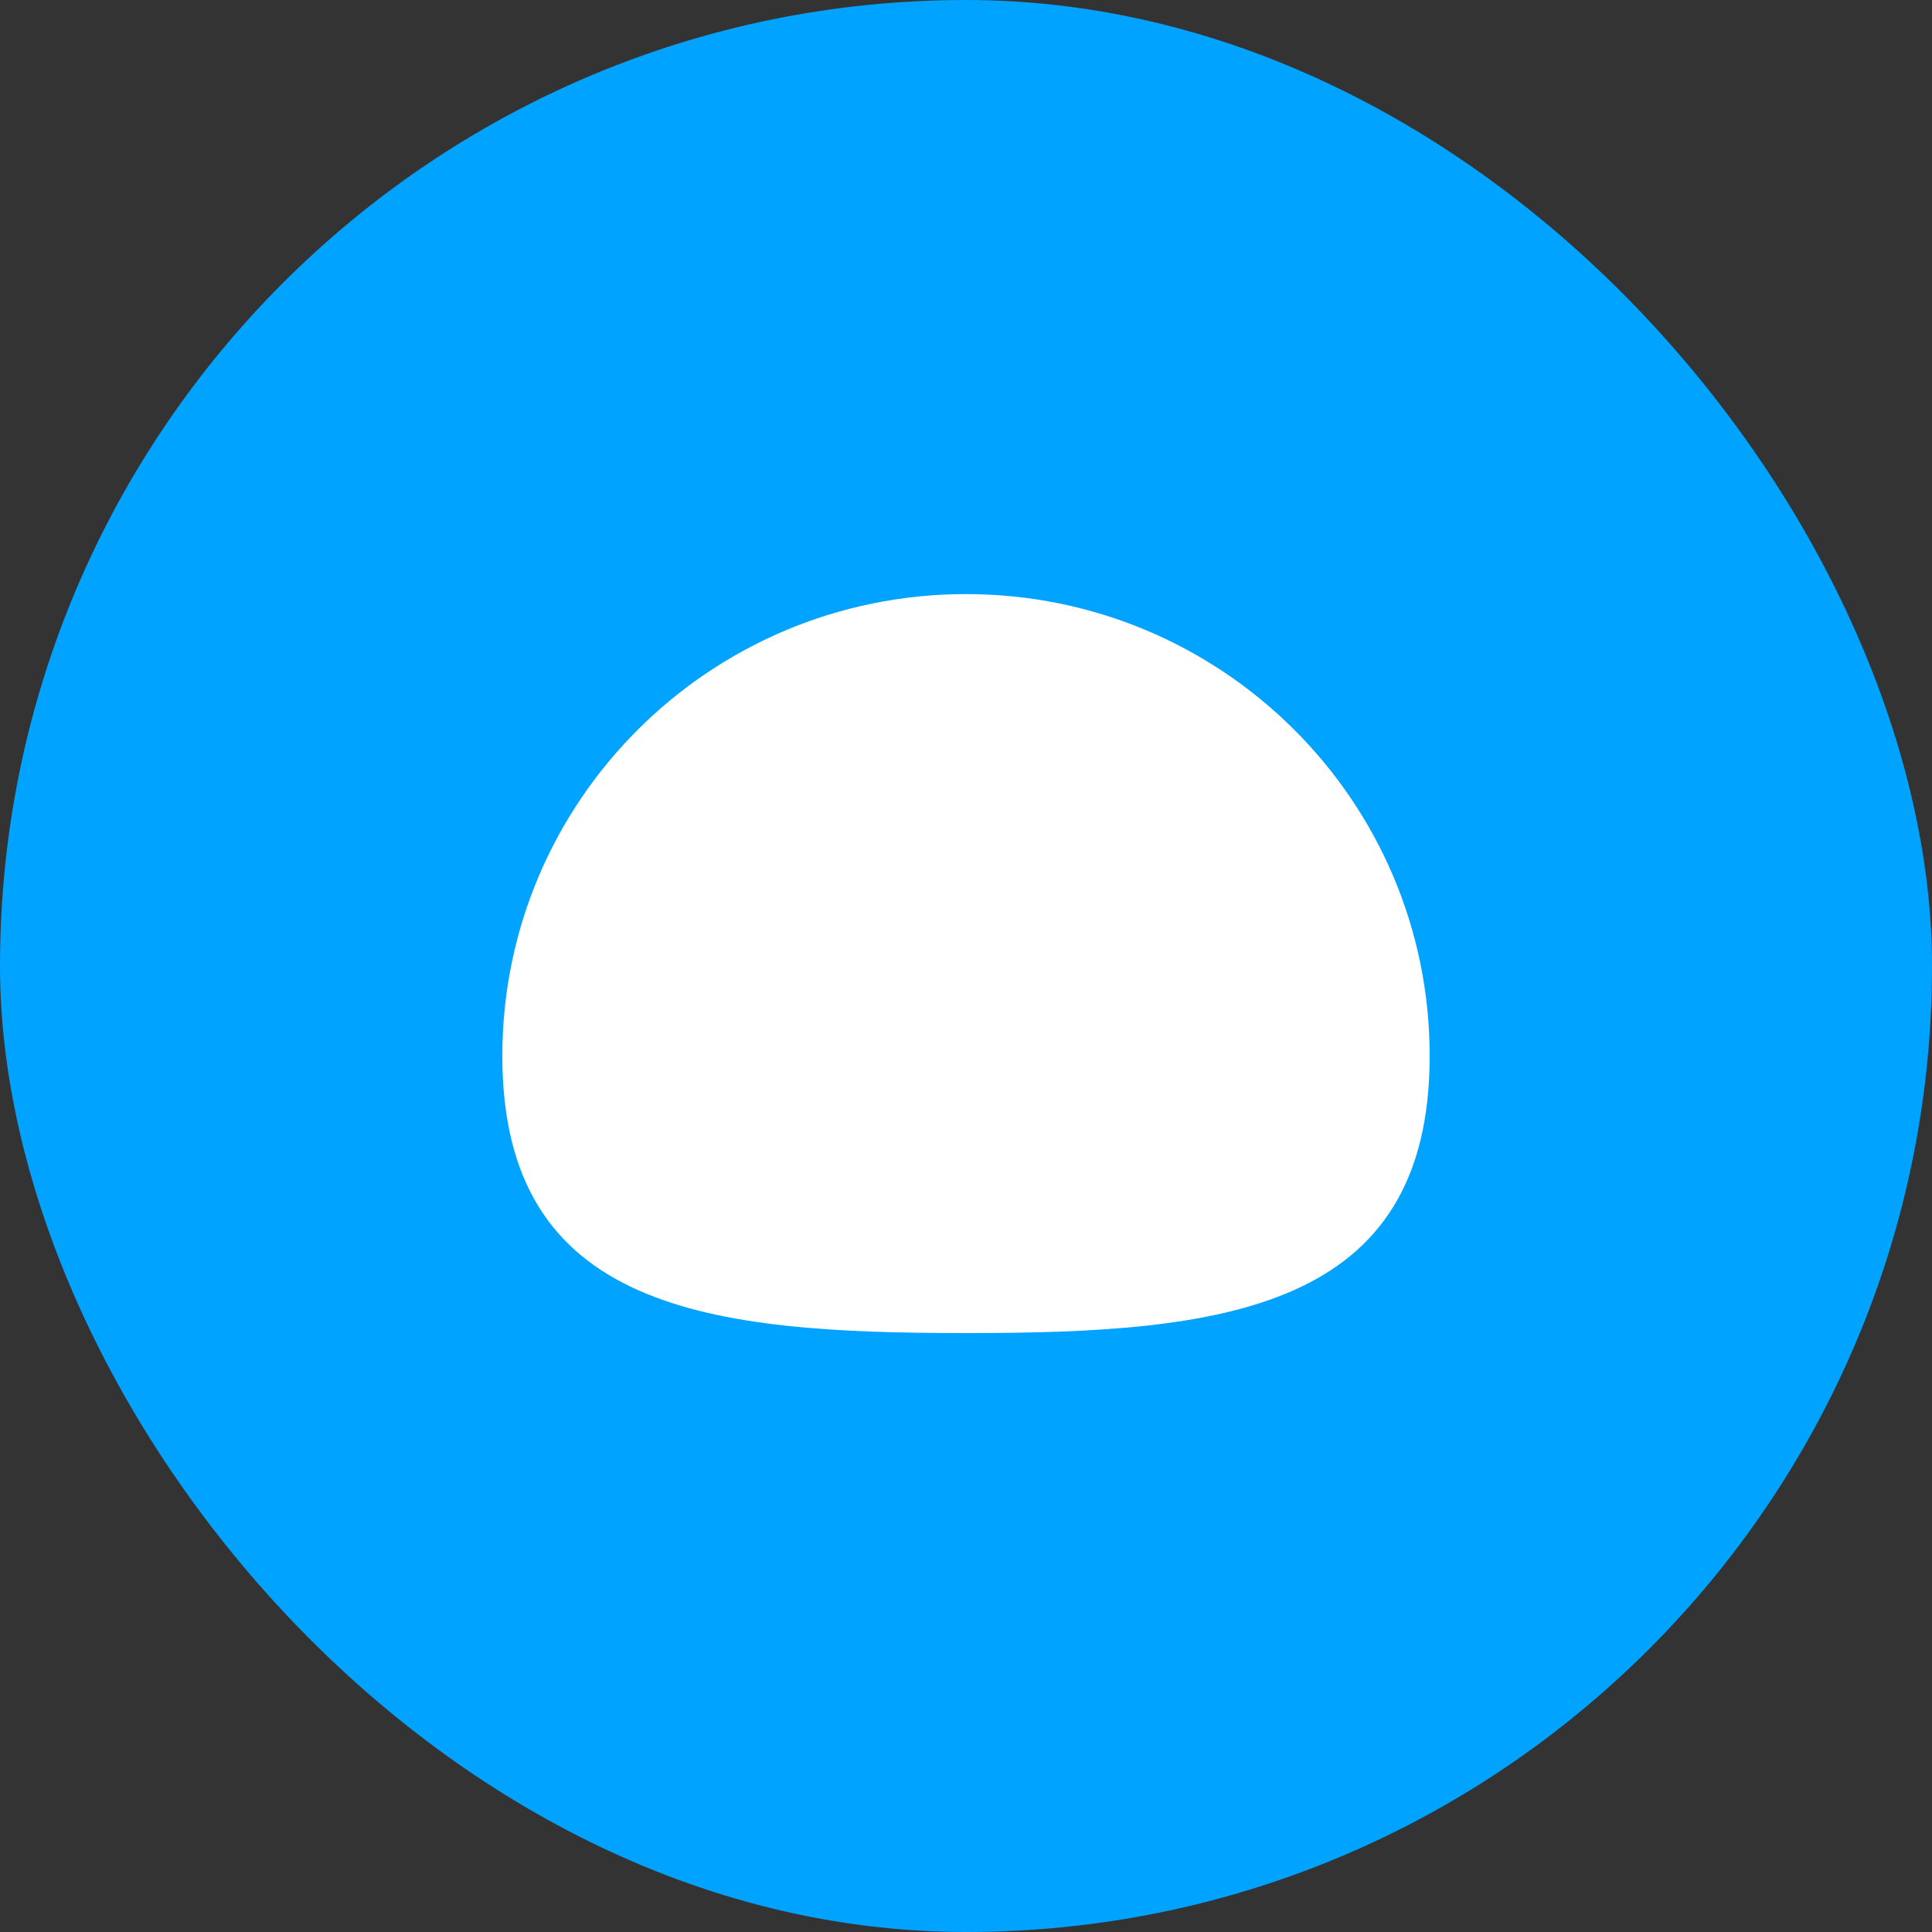
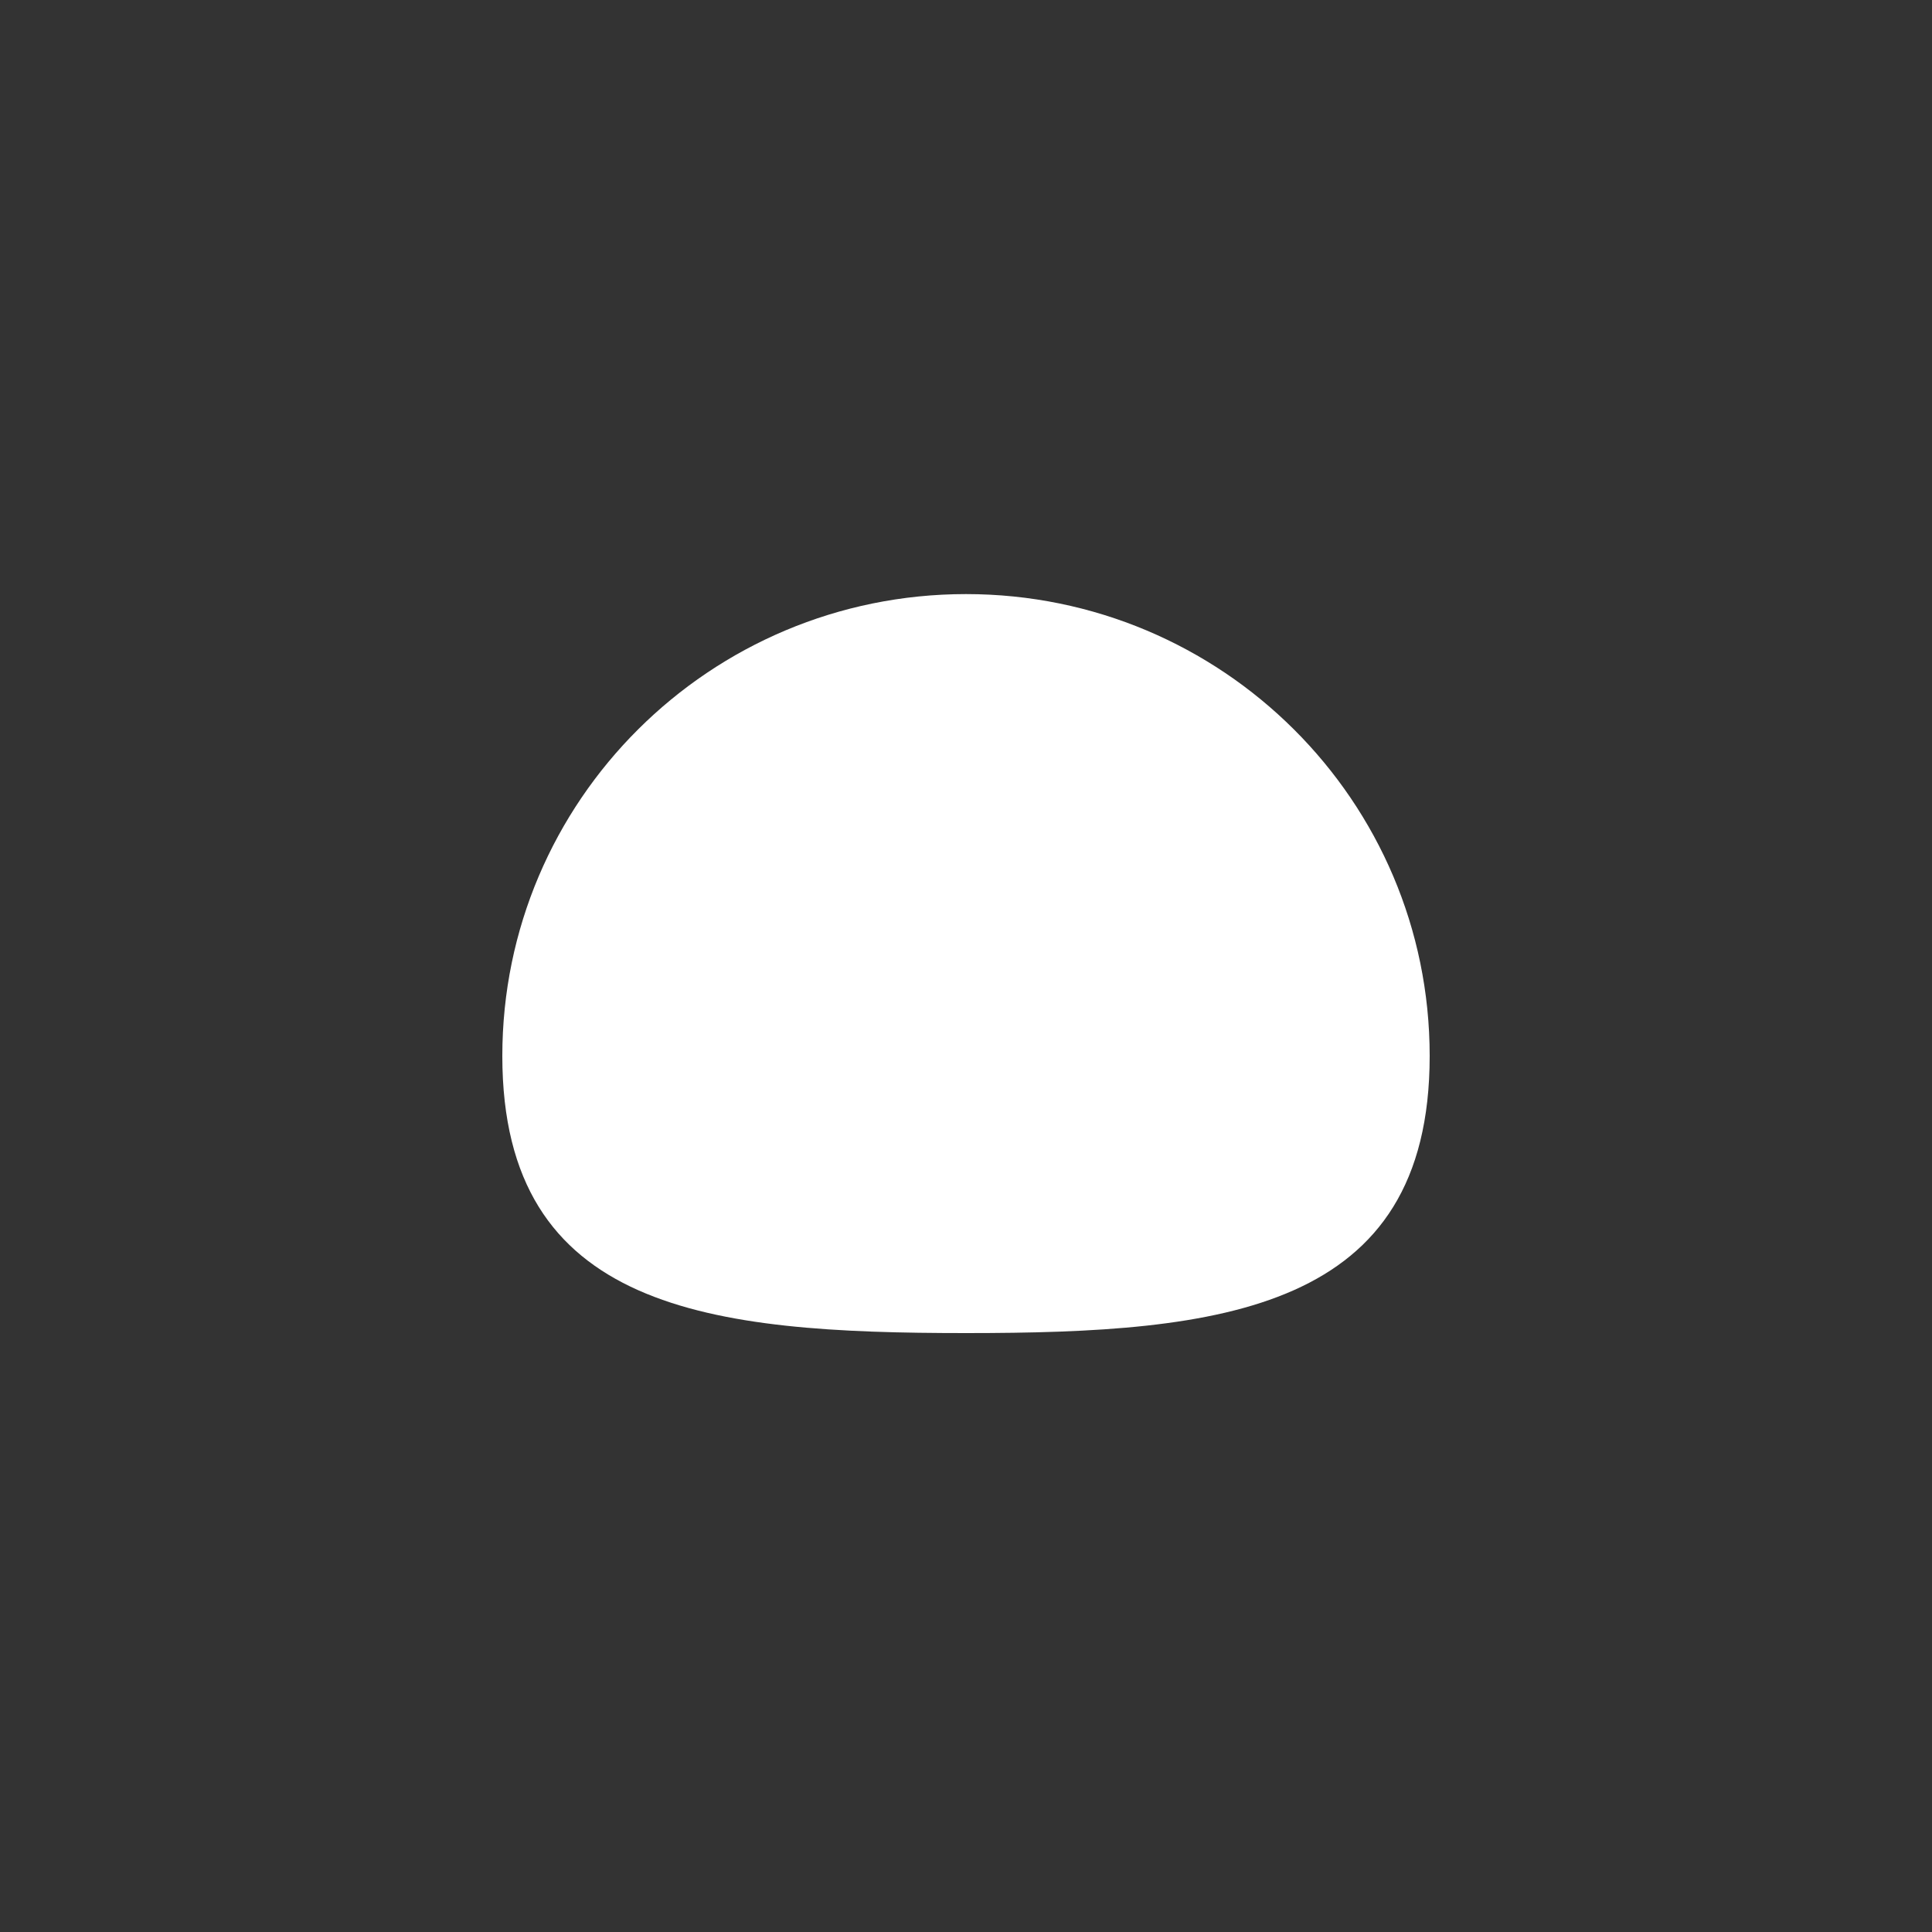
<svg xmlns="http://www.w3.org/2000/svg" width="400" height="400" viewBox="0 0 400 400" fill="none">
  <rect x="0" y="0" width="400" height="400" fill="#333333" stroke="none" />
-   <rect width="400" height="400" rx="200" fill="#00A3FF" />
-   <path d="M296 218.625C296 271.437 253.019 276 200 276C146.981 276 104 271.437 104 218.625C104 165.813 146.981 123 200 123C253.019 123 296 165.813 296 218.625Z" fill="white" />
+   <path d="M296 218.625C296 271.437 253.019 276 200 276C146.981 276 104 271.437 104 218.625C104 165.813 146.981 123 200 123C253.019 123 296 165.813 296 218.625" fill="white" />
</svg>